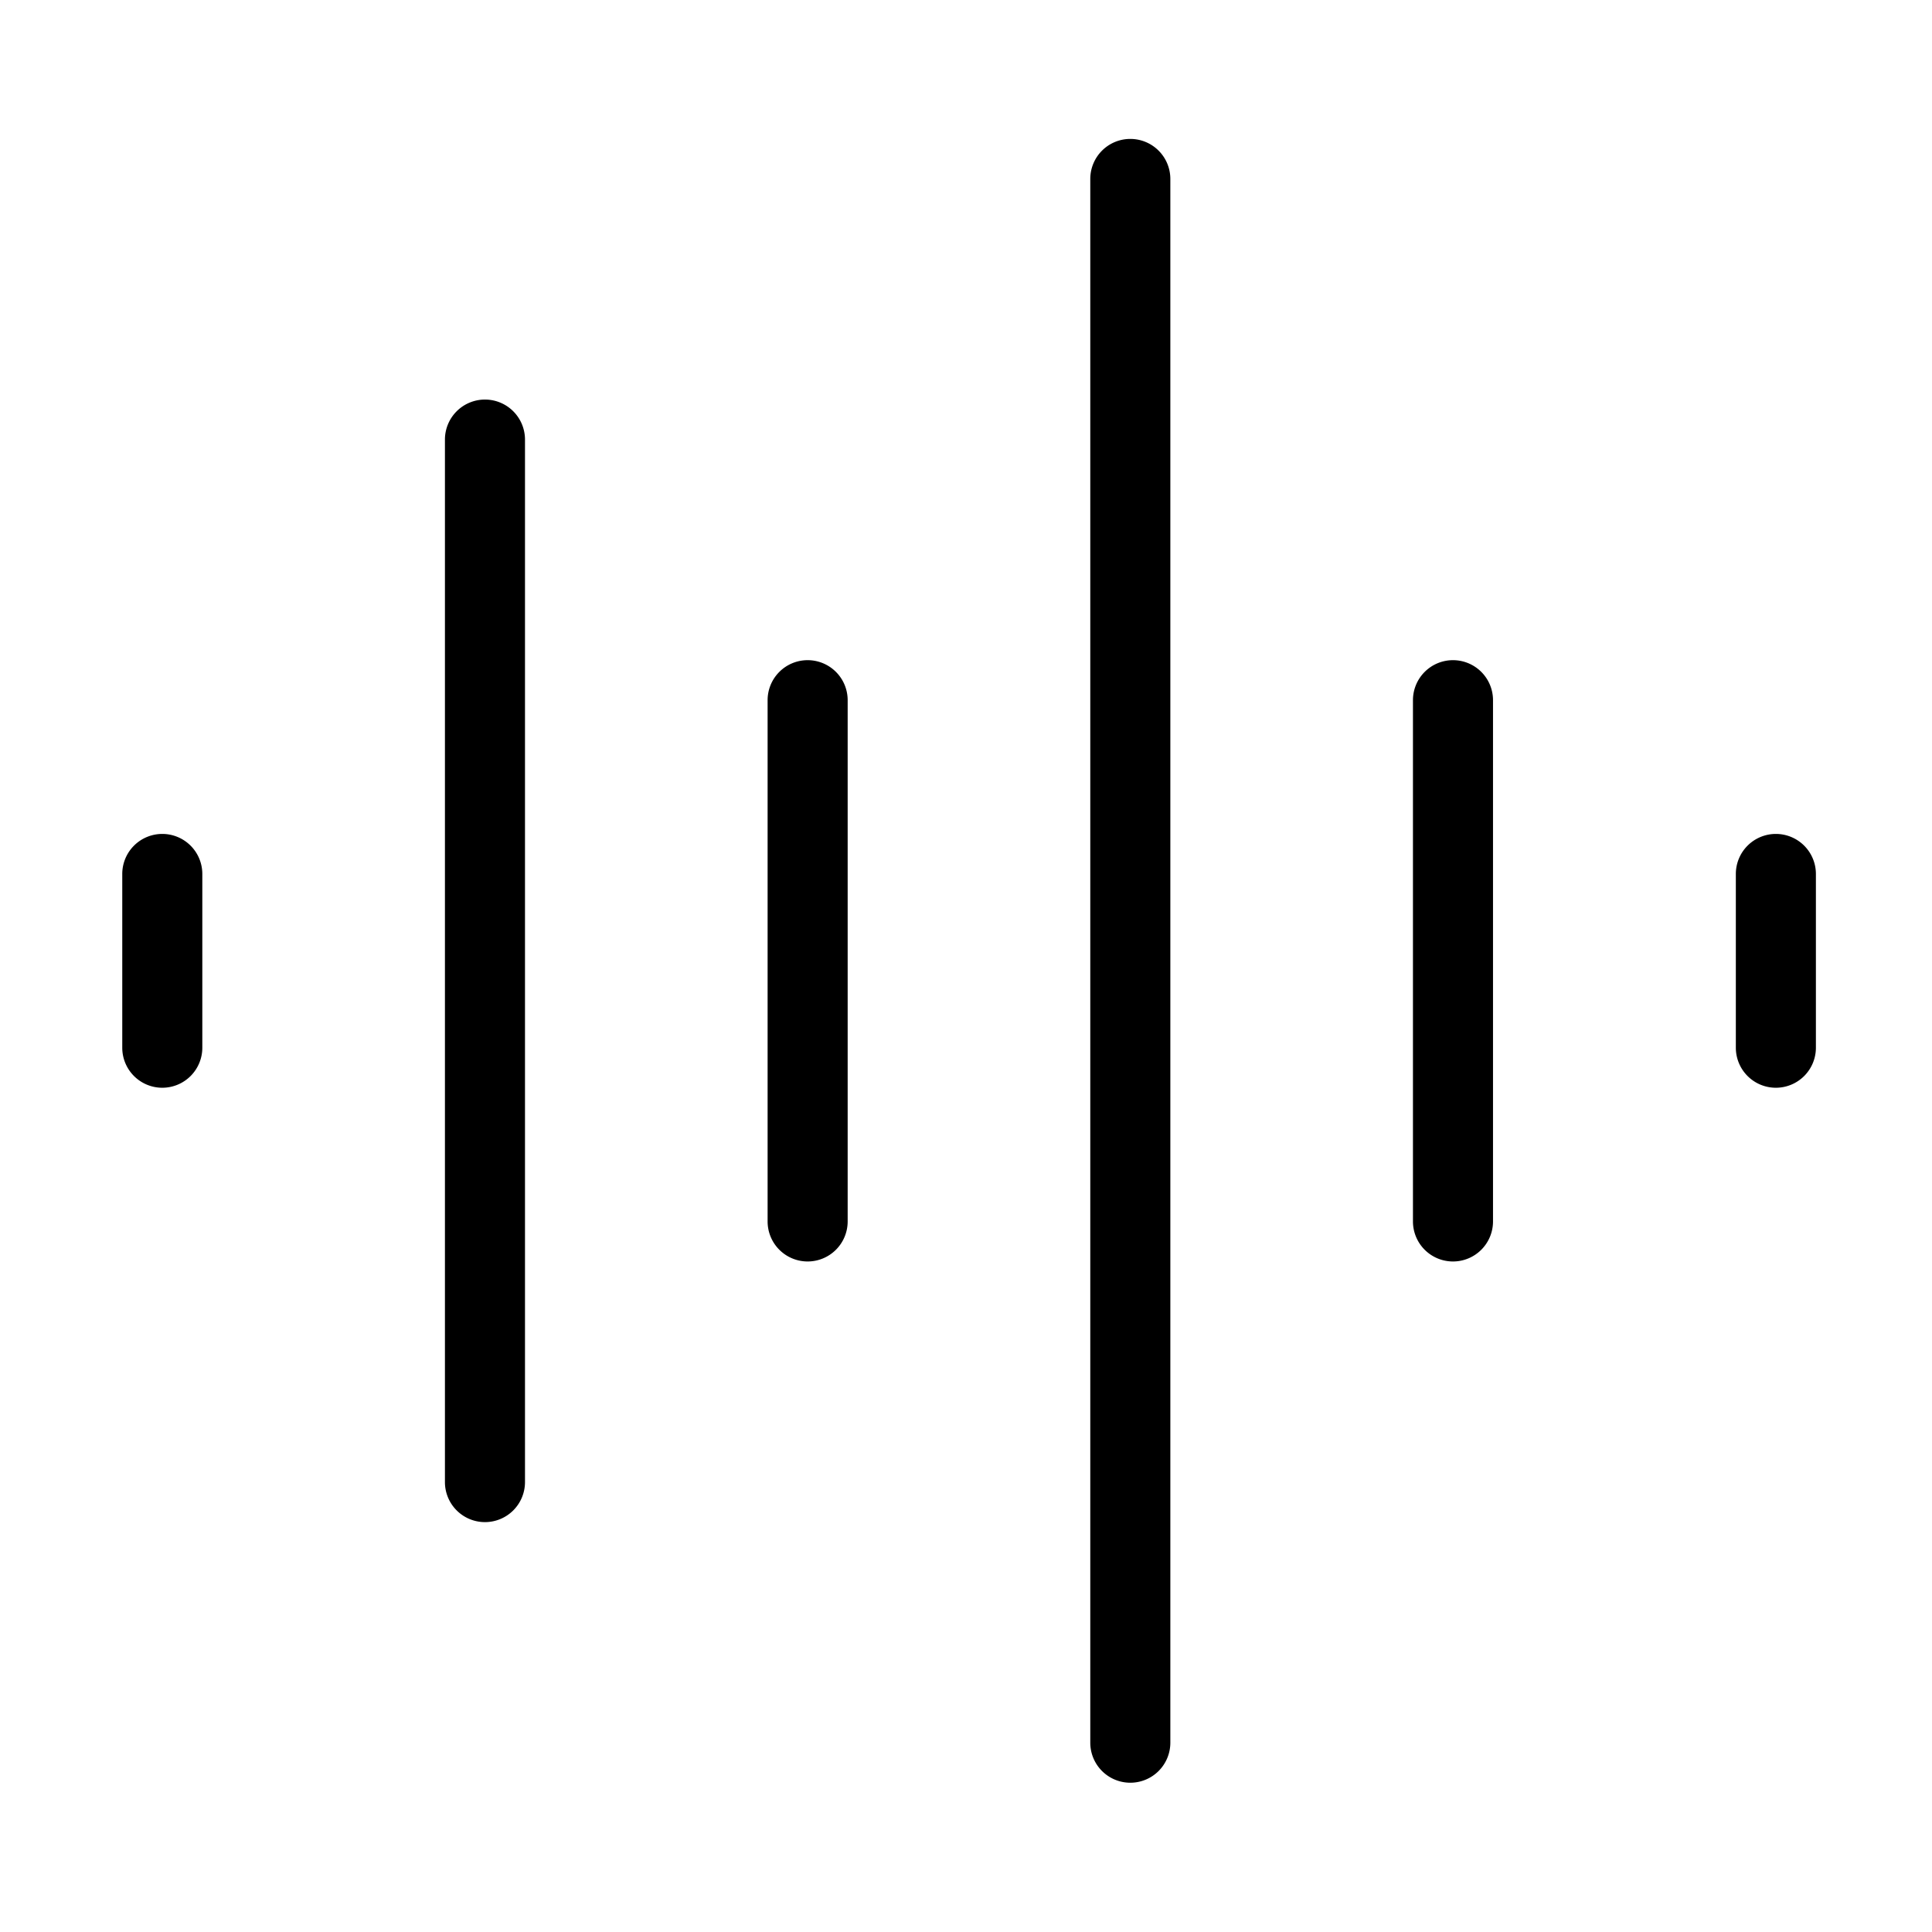
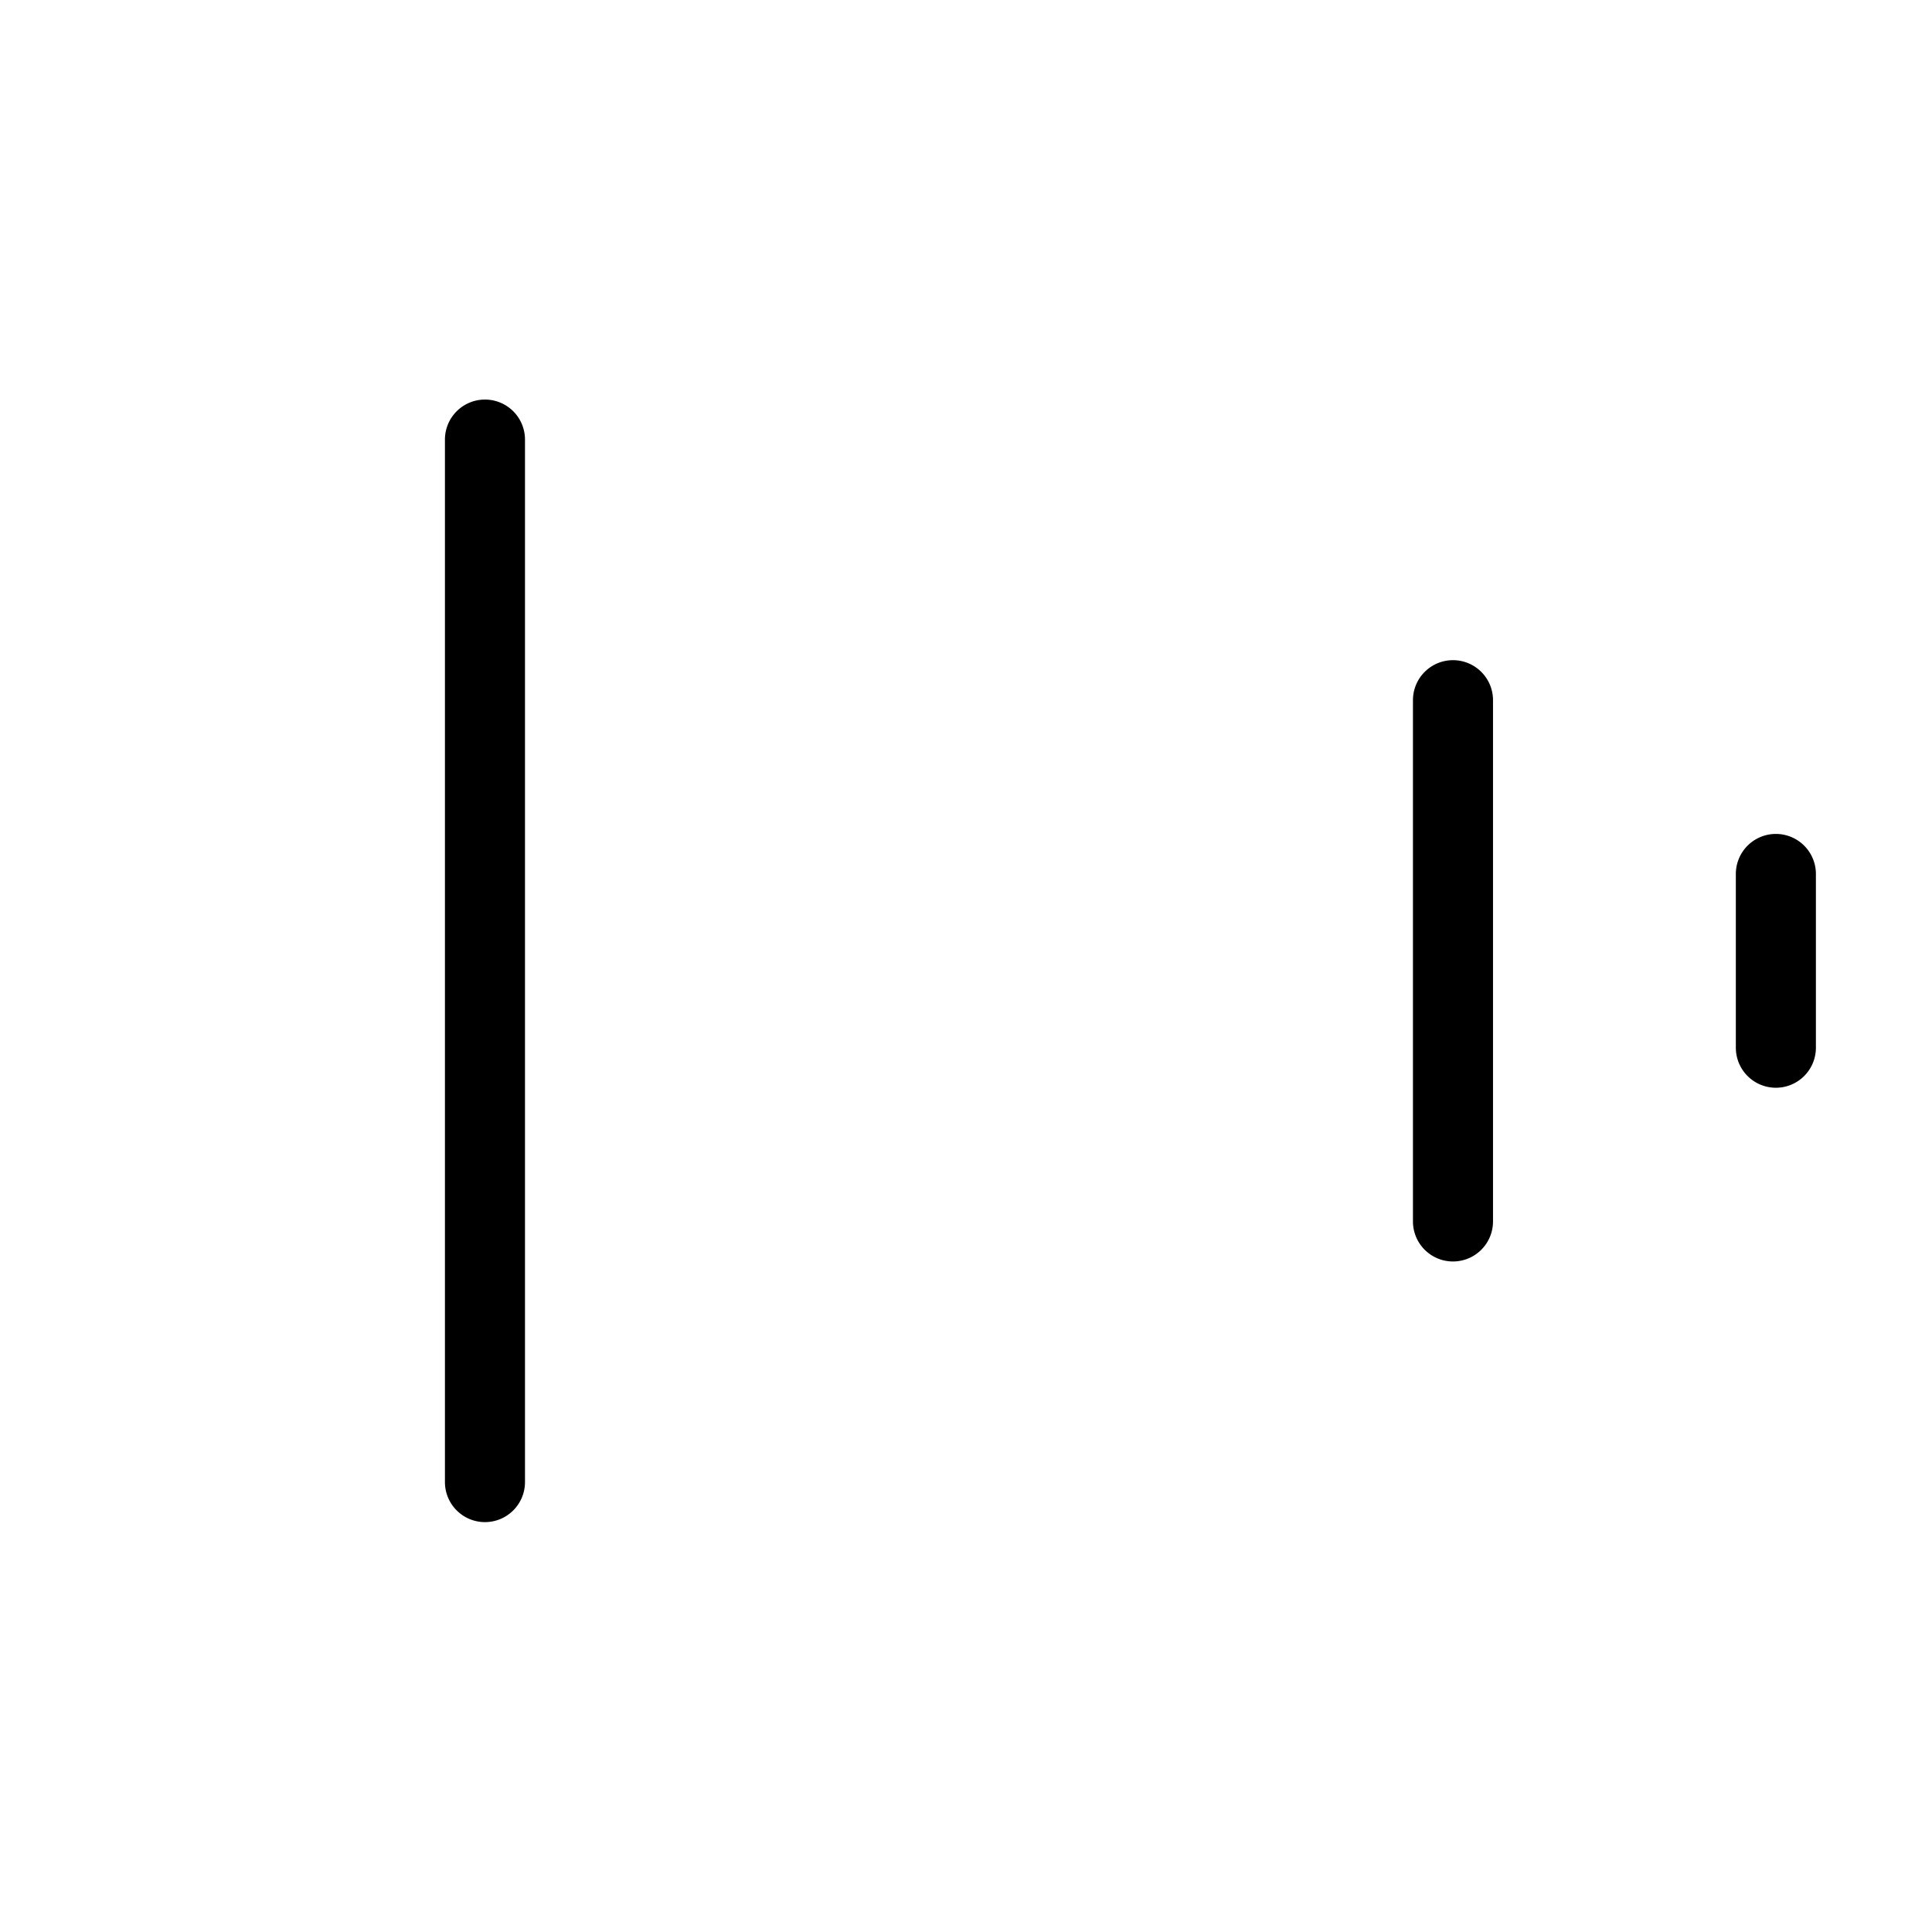
<svg xmlns="http://www.w3.org/2000/svg" width="100%" height="100%" viewBox="0 0 64 64" focusable="false" aria-hidden="true">
  <g>
    <rect width="64" height="64" fill="none" />
    <g transform="translate(4.05 4.602)">
      <path d="M-.674,6.408A1.326,1.326,0,0,1-2,5.082V-.674A1.326,1.326,0,0,1-.674-2,1.326,1.326,0,0,1,.652-.674V5.082A1.326,1.326,0,0,1-.674,6.408Z" transform="translate(55.452 25.023)" />
      <path d="M-.674,17.919A1.326,1.326,0,0,1-2,16.593V-.674A1.326,1.326,0,0,1-.674-2,1.326,1.326,0,0,1,.652-.674V16.593A1.326,1.326,0,0,1-.674,17.919Z" transform="translate(44.756 19.267)" />
-       <path d="M-.674,17.919A1.326,1.326,0,0,1-2,16.593V-.674A1.326,1.326,0,0,1-.674-2,1.326,1.326,0,0,1,.652-.674V16.593A1.326,1.326,0,0,1-.674,17.919Z" transform="translate(23.378 19.267)" />
      <path d="M-.674,35.186A1.326,1.326,0,0,1-2,33.86V-.674A1.326,1.326,0,0,1-.674-2,1.326,1.326,0,0,1,.652-.674V33.86A1.326,1.326,0,0,1-.674,35.186Z" transform="translate(12.689 10.634)" />
-       <path d="M-.674,6.408A1.326,1.326,0,0,1-2,5.082V-.674A1.326,1.326,0,0,1-.674-2,1.326,1.326,0,0,1,.652-.674V5.082A1.326,1.326,0,0,1-.674,6.408Z" transform="translate(2 25.023)" />
-       <path d="M-.674,52.453A1.326,1.326,0,0,1-2,51.127V-.674A1.326,1.326,0,0,1-.674-2,1.326,1.326,0,0,1,.652-.674v51.8A1.326,1.326,0,0,1-.674,52.453Z" transform="translate(34.067 2)" />
    </g>
  </g>
</svg>